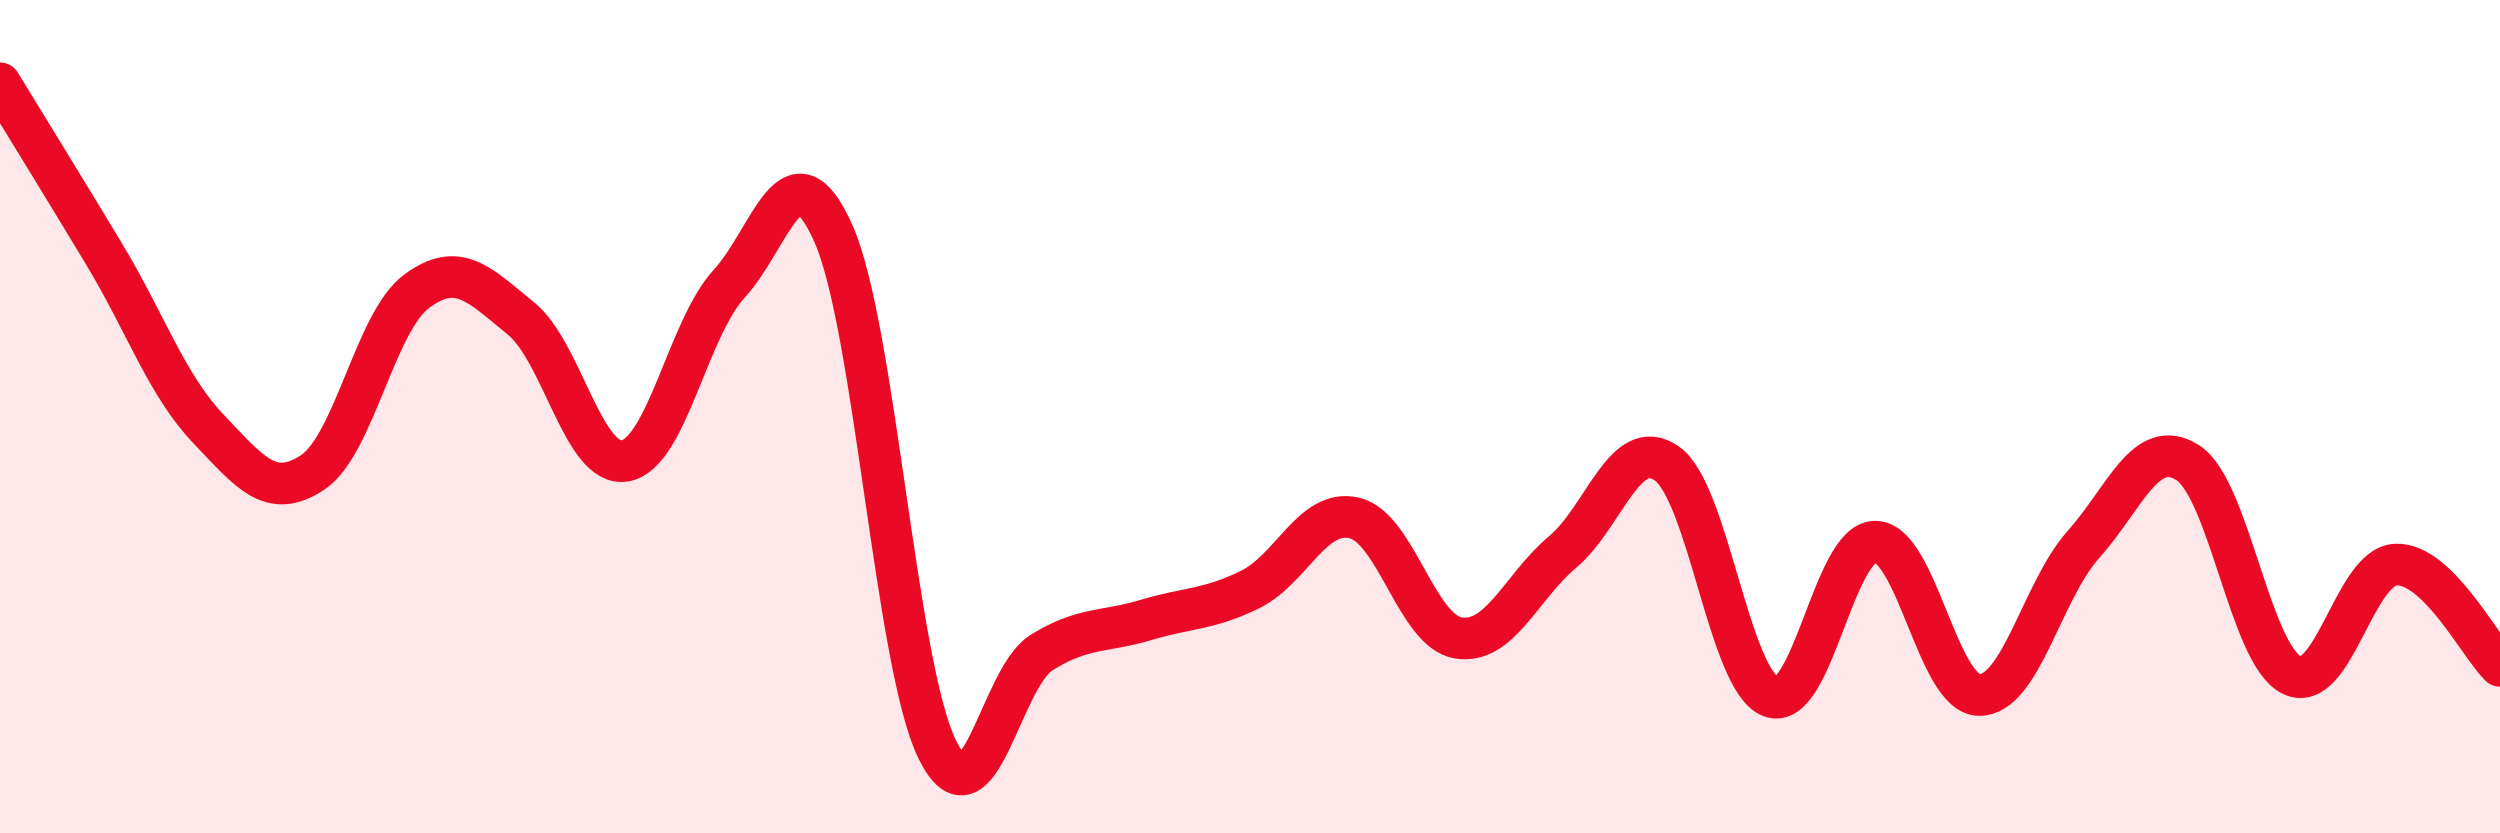
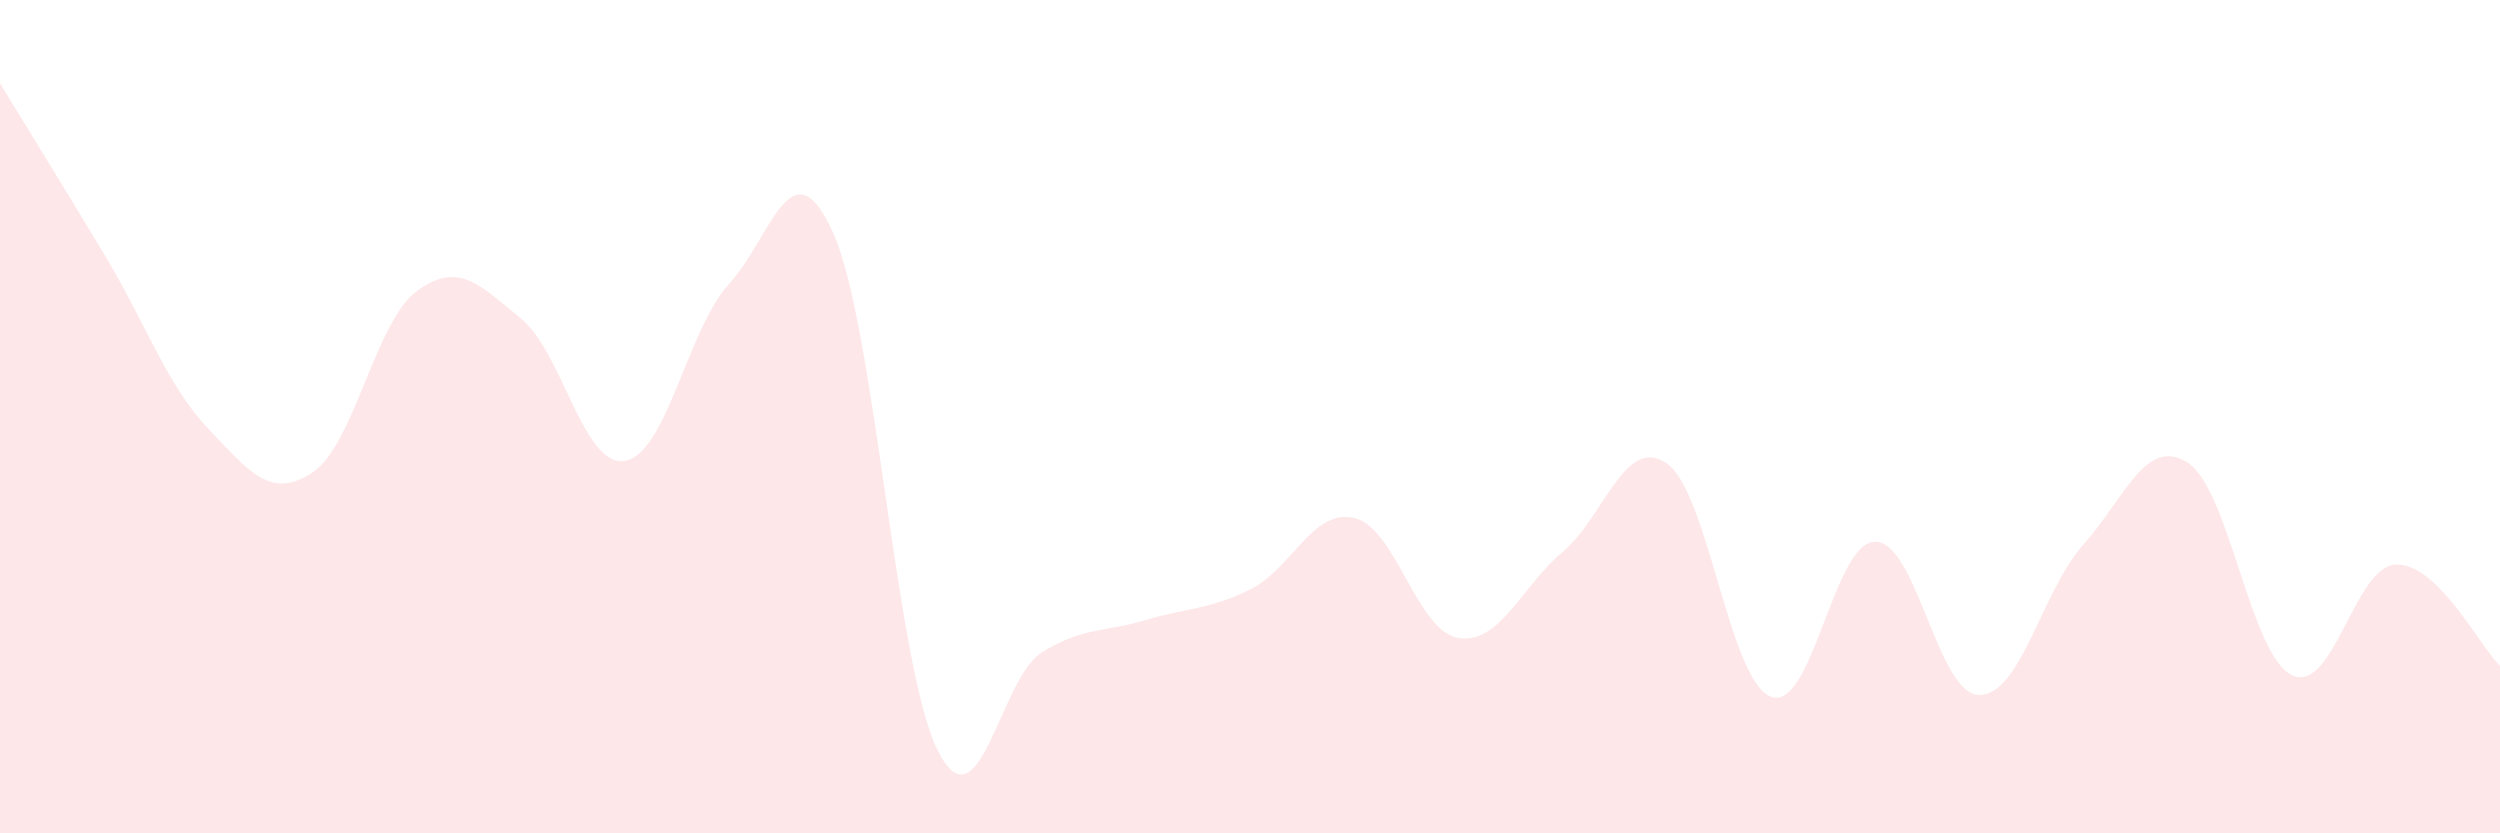
<svg xmlns="http://www.w3.org/2000/svg" width="60" height="20" viewBox="0 0 60 20">
  <path d="M 0,2 C 0.5,2.82 1.5,4.44 2.5,6.1 C 3.5,7.76 4,9.24 5,10.29 C 6,11.34 6.5,12 7.5,11.34 C 8.5,10.68 9,7.73 10,6.99 C 11,6.25 11.5,6.83 12.5,7.64 C 13.5,8.45 14,11.23 15,11.06 C 16,10.89 16.5,7.9 17.5,6.81 C 18.5,5.72 19,3.36 20,5.6 C 21,7.84 21.5,15.99 22.5,18 C 23.5,20.01 24,16.28 25,15.66 C 26,15.04 26.5,15.18 27.5,14.88 C 28.5,14.58 29,14.64 30,14.15 C 31,13.66 31.5,12.2 32.5,12.43 C 33.5,12.66 34,15.15 35,15.31 C 36,15.47 36.5,14.09 37.5,13.25 C 38.5,12.41 39,10.43 40,11.12 C 41,11.81 41.5,16.34 42.5,16.72 C 43.5,17.1 44,13.01 45,13 C 46,12.99 46.5,16.67 47.5,16.68 C 48.5,16.69 49,14.19 50,13.07 C 51,11.95 51.5,10.47 52.5,11.1 C 53.5,11.73 54,15.71 55,16.2 C 56,16.69 56.5,13.59 57.5,13.55 C 58.5,13.51 59.5,15.49 60,15.98L60 20L0 20Z" fill="#EB0A25" opacity="0.1" stroke-linecap="round" stroke-linejoin="round" />
-   <path d="M 0,2 C 0.5,2.82 1.5,4.44 2.5,6.1 C 3.5,7.76 4,9.24 5,10.29 C 6,11.34 6.5,12 7.5,11.34 C 8.5,10.68 9,7.73 10,6.99 C 11,6.25 11.5,6.83 12.5,7.64 C 13.5,8.45 14,11.23 15,11.06 C 16,10.89 16.5,7.9 17.5,6.81 C 18.5,5.72 19,3.36 20,5.6 C 21,7.84 21.5,15.99 22.5,18 C 23.5,20.01 24,16.28 25,15.66 C 26,15.04 26.5,15.18 27.5,14.88 C 28.5,14.58 29,14.64 30,14.15 C 31,13.66 31.5,12.2 32.5,12.43 C 33.5,12.66 34,15.15 35,15.31 C 36,15.47 36.5,14.09 37.5,13.25 C 38.5,12.41 39,10.43 40,11.12 C 41,11.81 41.5,16.34 42.5,16.72 C 43.5,17.1 44,13.01 45,13 C 46,12.99 46.5,16.67 47.5,16.68 C 48.5,16.69 49,14.19 50,13.07 C 51,11.95 51.5,10.47 52.5,11.1 C 53.5,11.73 54,15.71 55,16.2 C 56,16.69 56.5,13.59 57.5,13.55 C 58.5,13.51 59.5,15.49 60,15.98" stroke="#EB0A25" stroke-width="1" fill="none" stroke-linecap="round" stroke-linejoin="round" />
</svg>